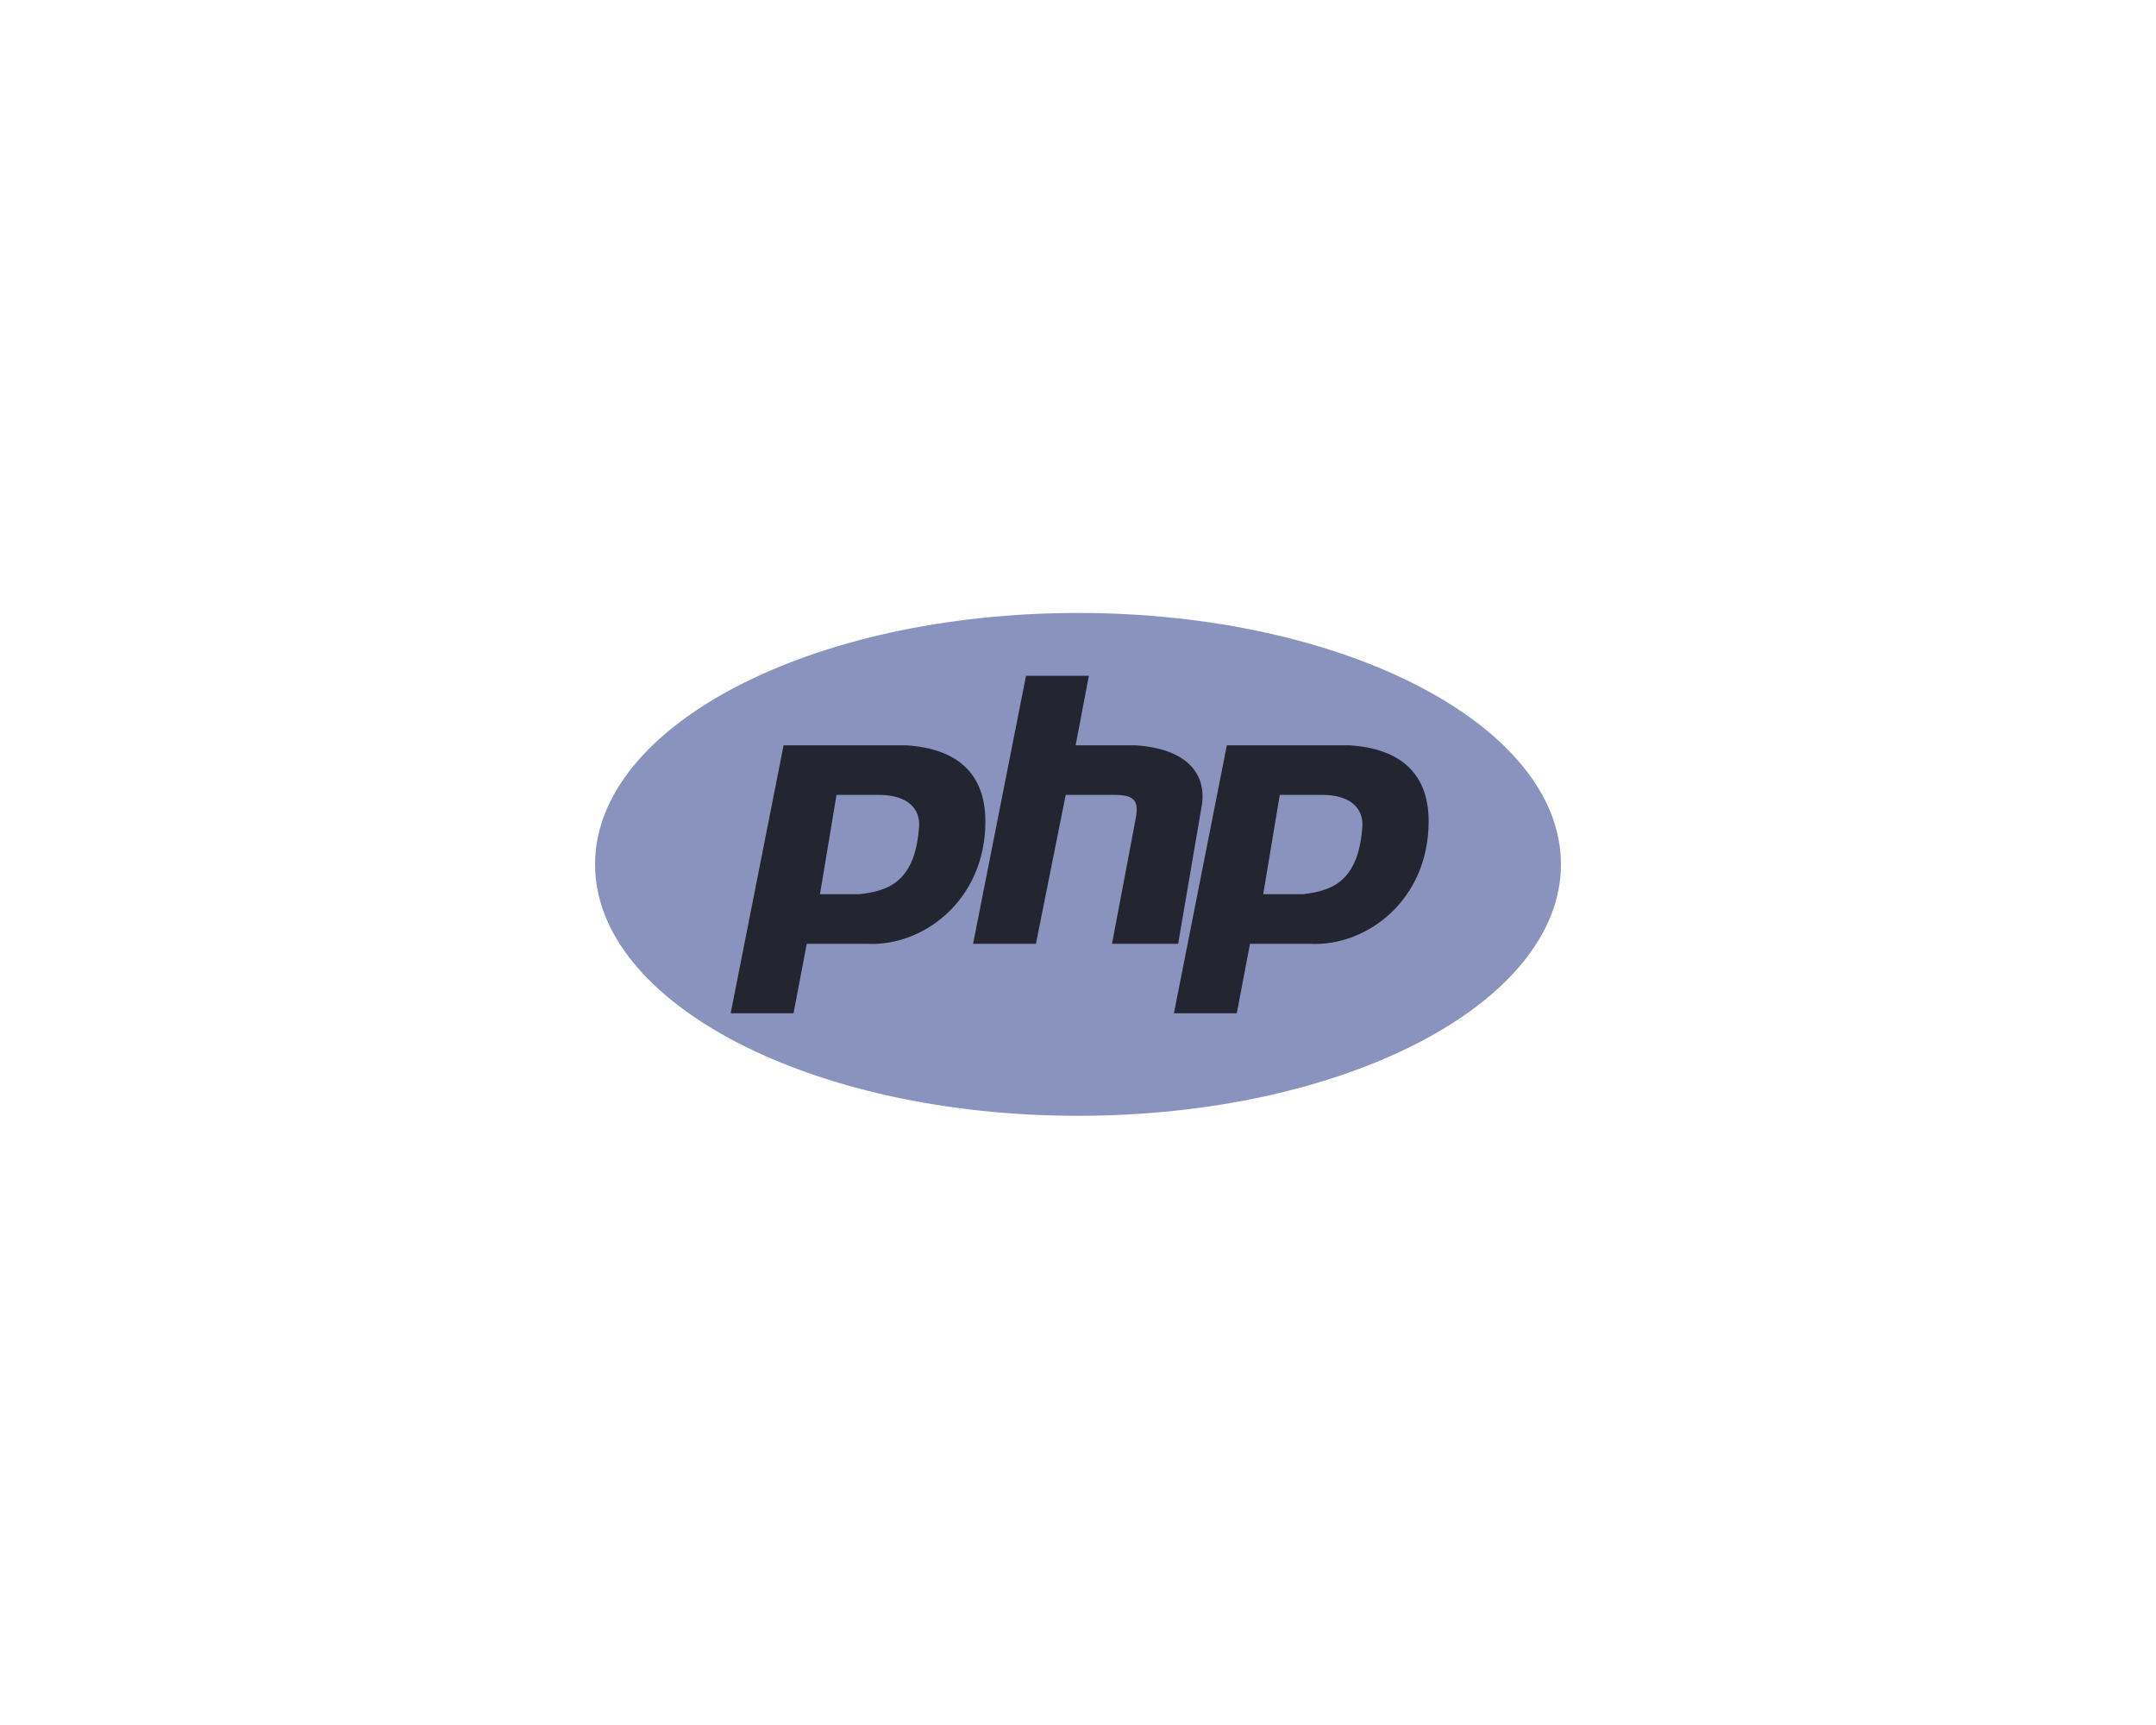
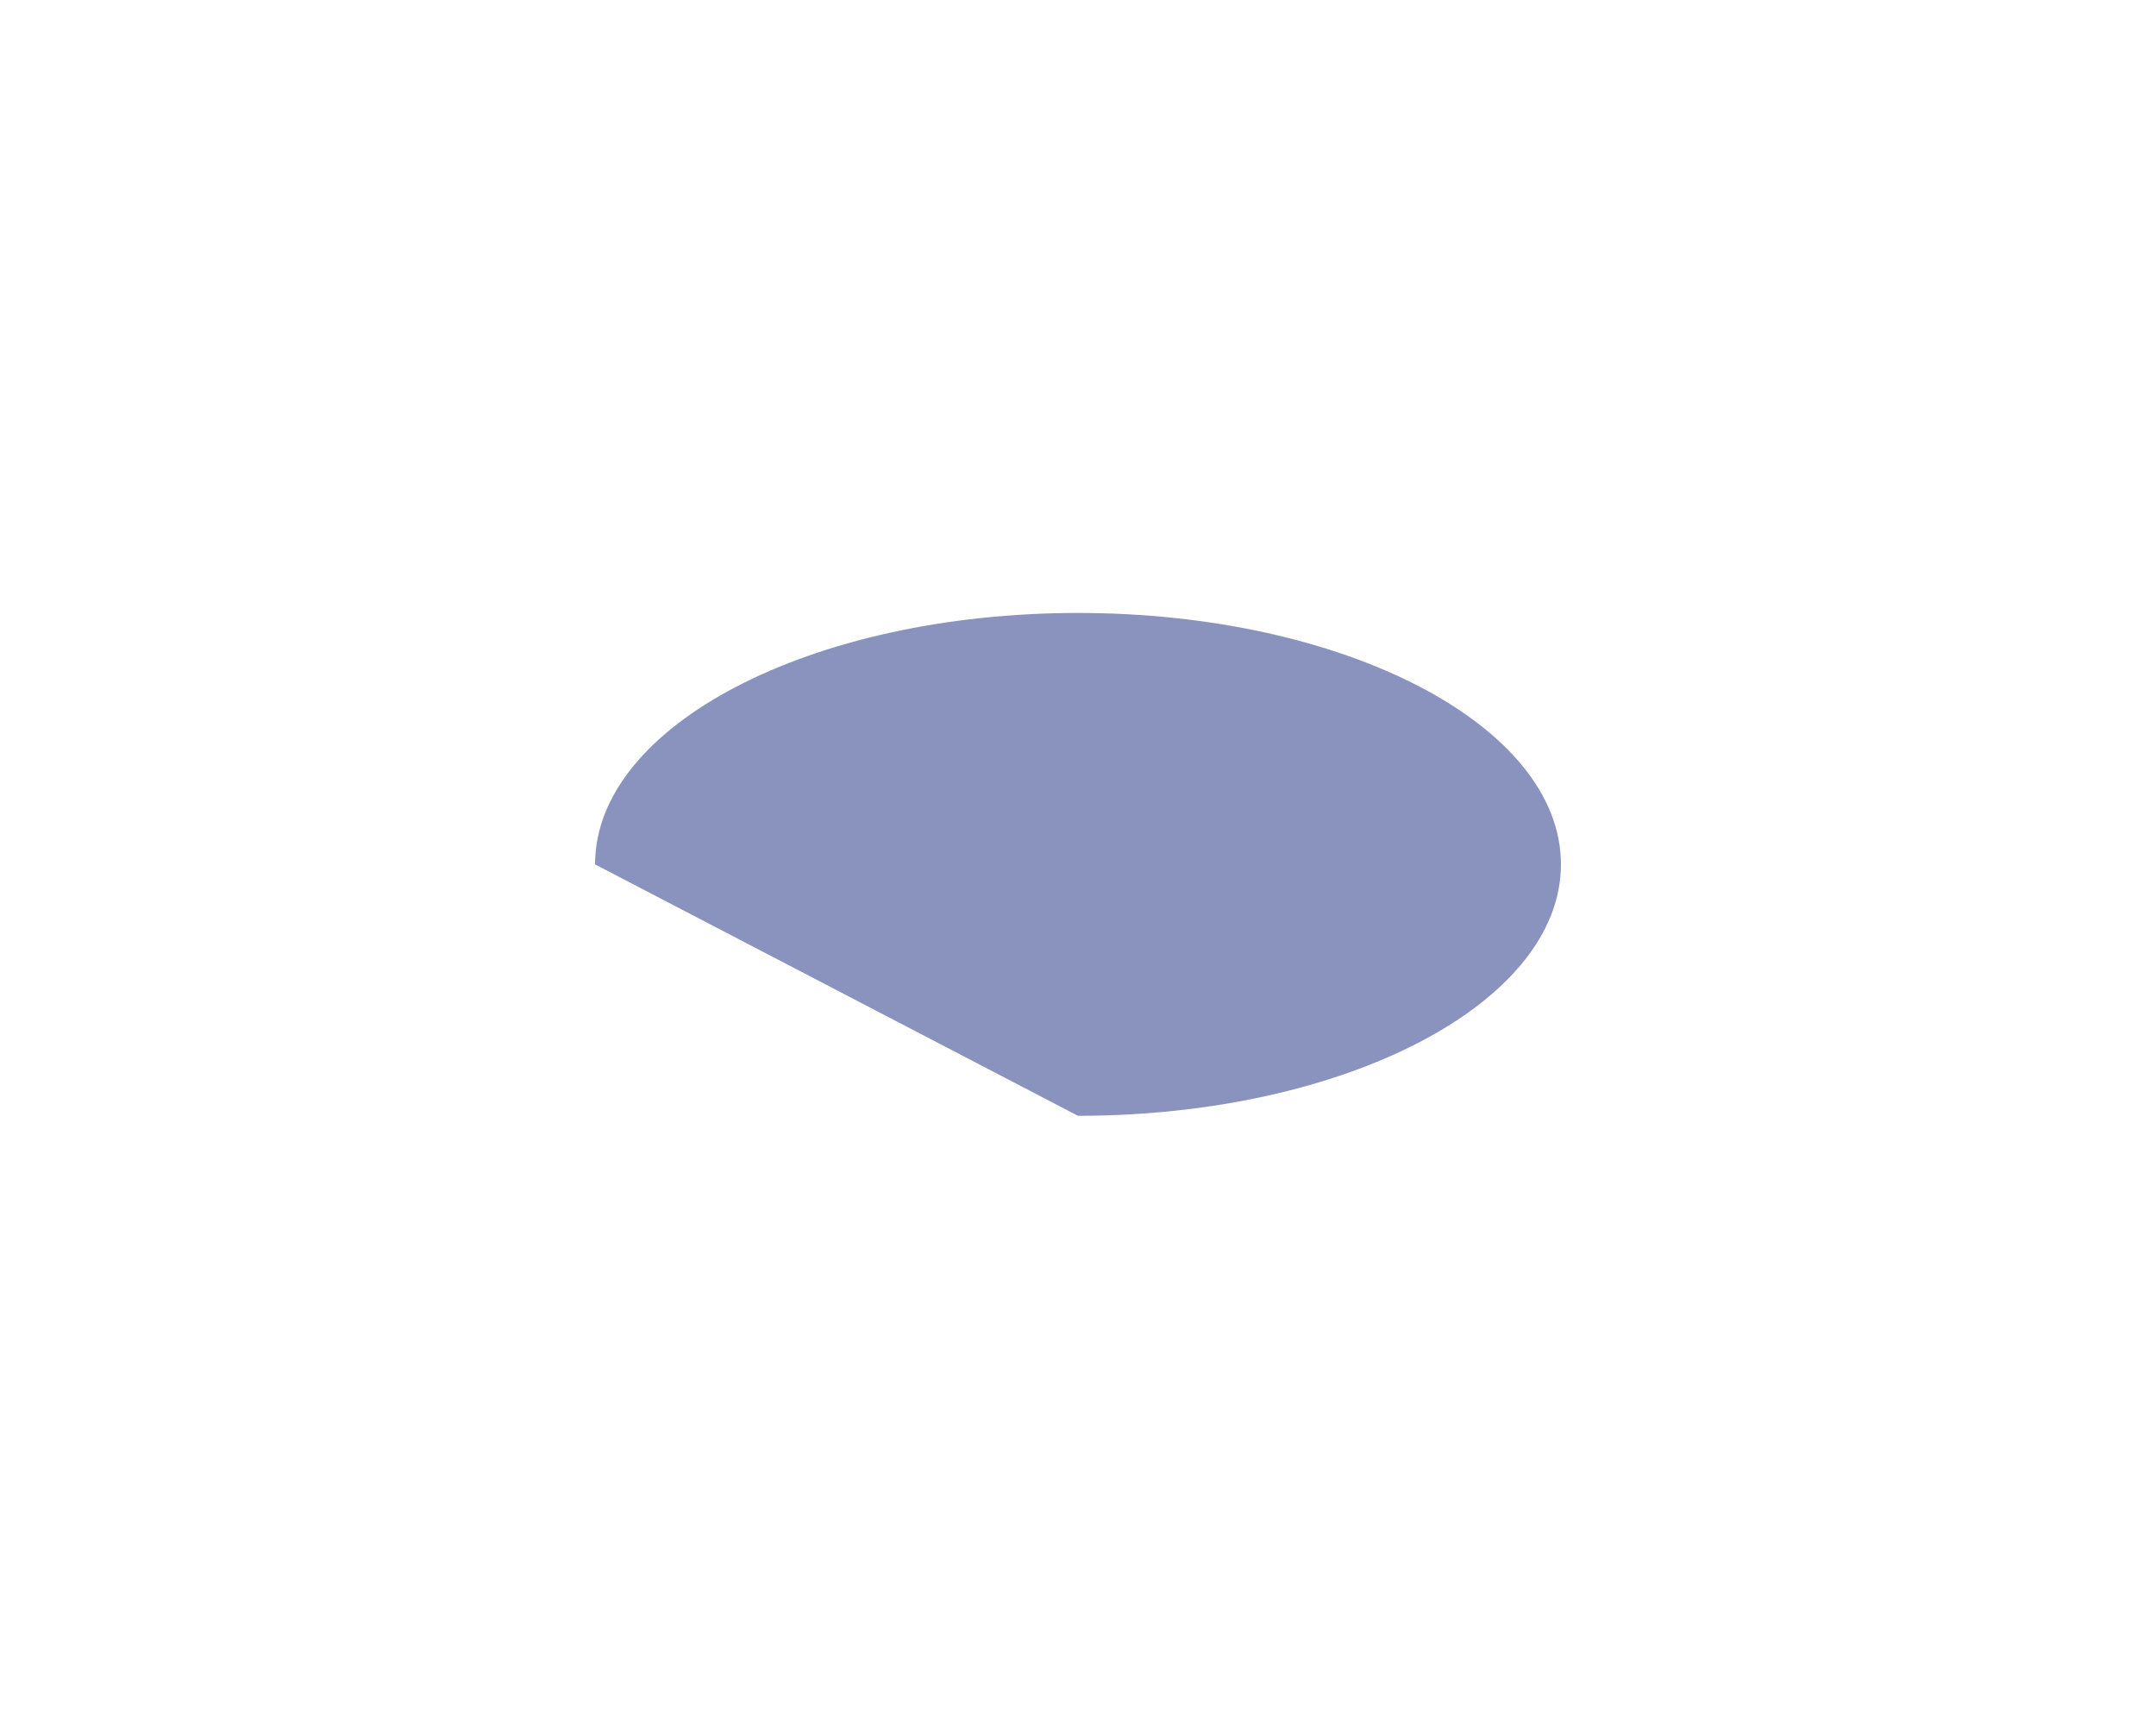
<svg xmlns="http://www.w3.org/2000/svg" width="250" height="200" viewBox="0 0 250 200" fill="none">
-   <path d="M125 129.369C155.928 129.369 181 116.317 181 100.218C181 84.119 155.928 71.067 125 71.067C94.072 71.067 69 84.119 69 100.218C69 116.317 94.072 129.369 125 129.369Z" fill="#8993BE" />
-   <path fill-rule="evenodd" clip-rule="evenodd" d="M84.726 117.478L90.863 86.41H105.054C111.191 86.793 114.26 89.862 114.26 95.232C114.26 104.437 106.972 109.807 100.451 109.424H93.548L92.014 117.478H84.726ZM95.082 103.671L97 92.163H101.986C104.671 92.163 106.589 93.314 106.589 95.615C106.205 102.136 103.137 103.287 99.685 103.671H95.082ZM112.834 109.424L118.971 78.356H126.259L124.724 86.41H131.628C137.765 86.793 140.067 89.862 139.3 93.698L136.615 109.424H128.944L131.629 95.232C132.012 93.314 132.012 92.163 129.327 92.163H123.574L120.122 109.424H112.834ZM136.123 117.478L142.26 86.41H156.452C162.589 86.793 165.658 89.862 165.658 95.232C165.658 104.437 158.37 109.807 151.849 109.424H144.945L143.411 117.478H136.123ZM146.479 103.671L148.397 92.163H153.384C156.069 92.163 157.986 93.314 157.986 95.615C157.603 102.136 154.534 103.287 151.082 103.671H146.48H146.479Z" fill="#232531" />
+   <path d="M125 129.369C155.928 129.369 181 116.317 181 100.218C181 84.119 155.928 71.067 125 71.067C94.072 71.067 69 84.119 69 100.218Z" fill="#8993BE" />
</svg>